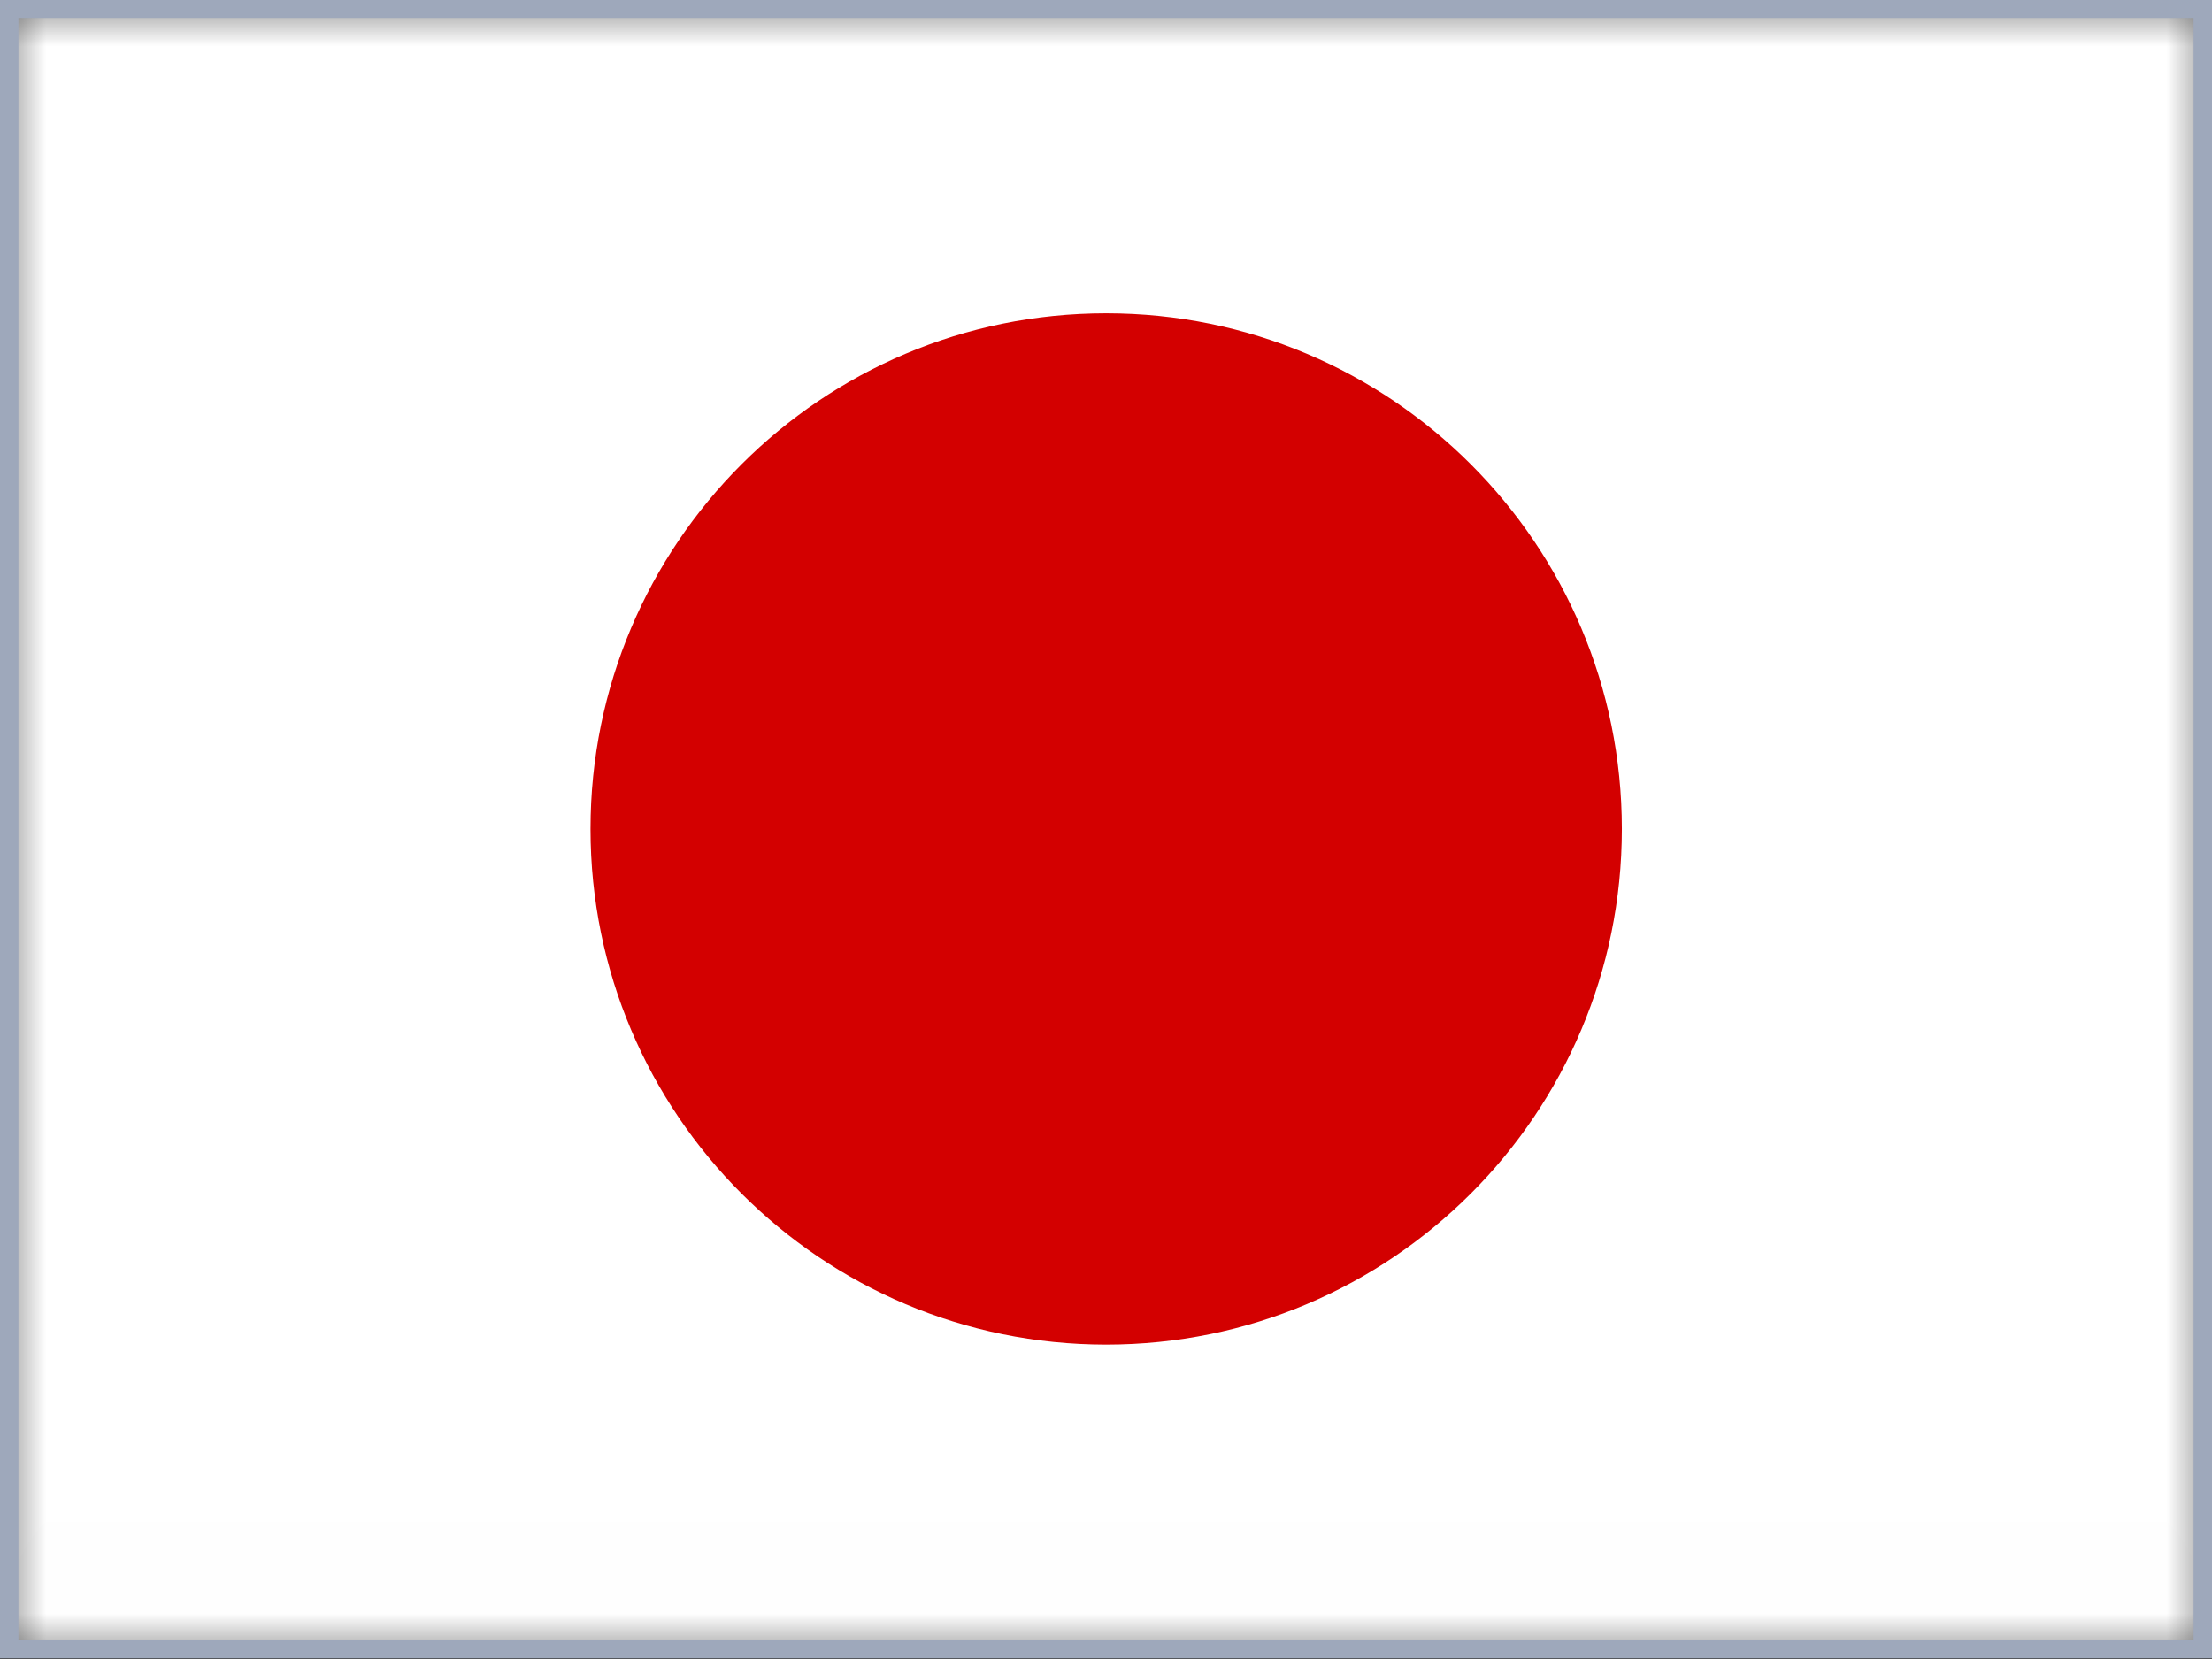
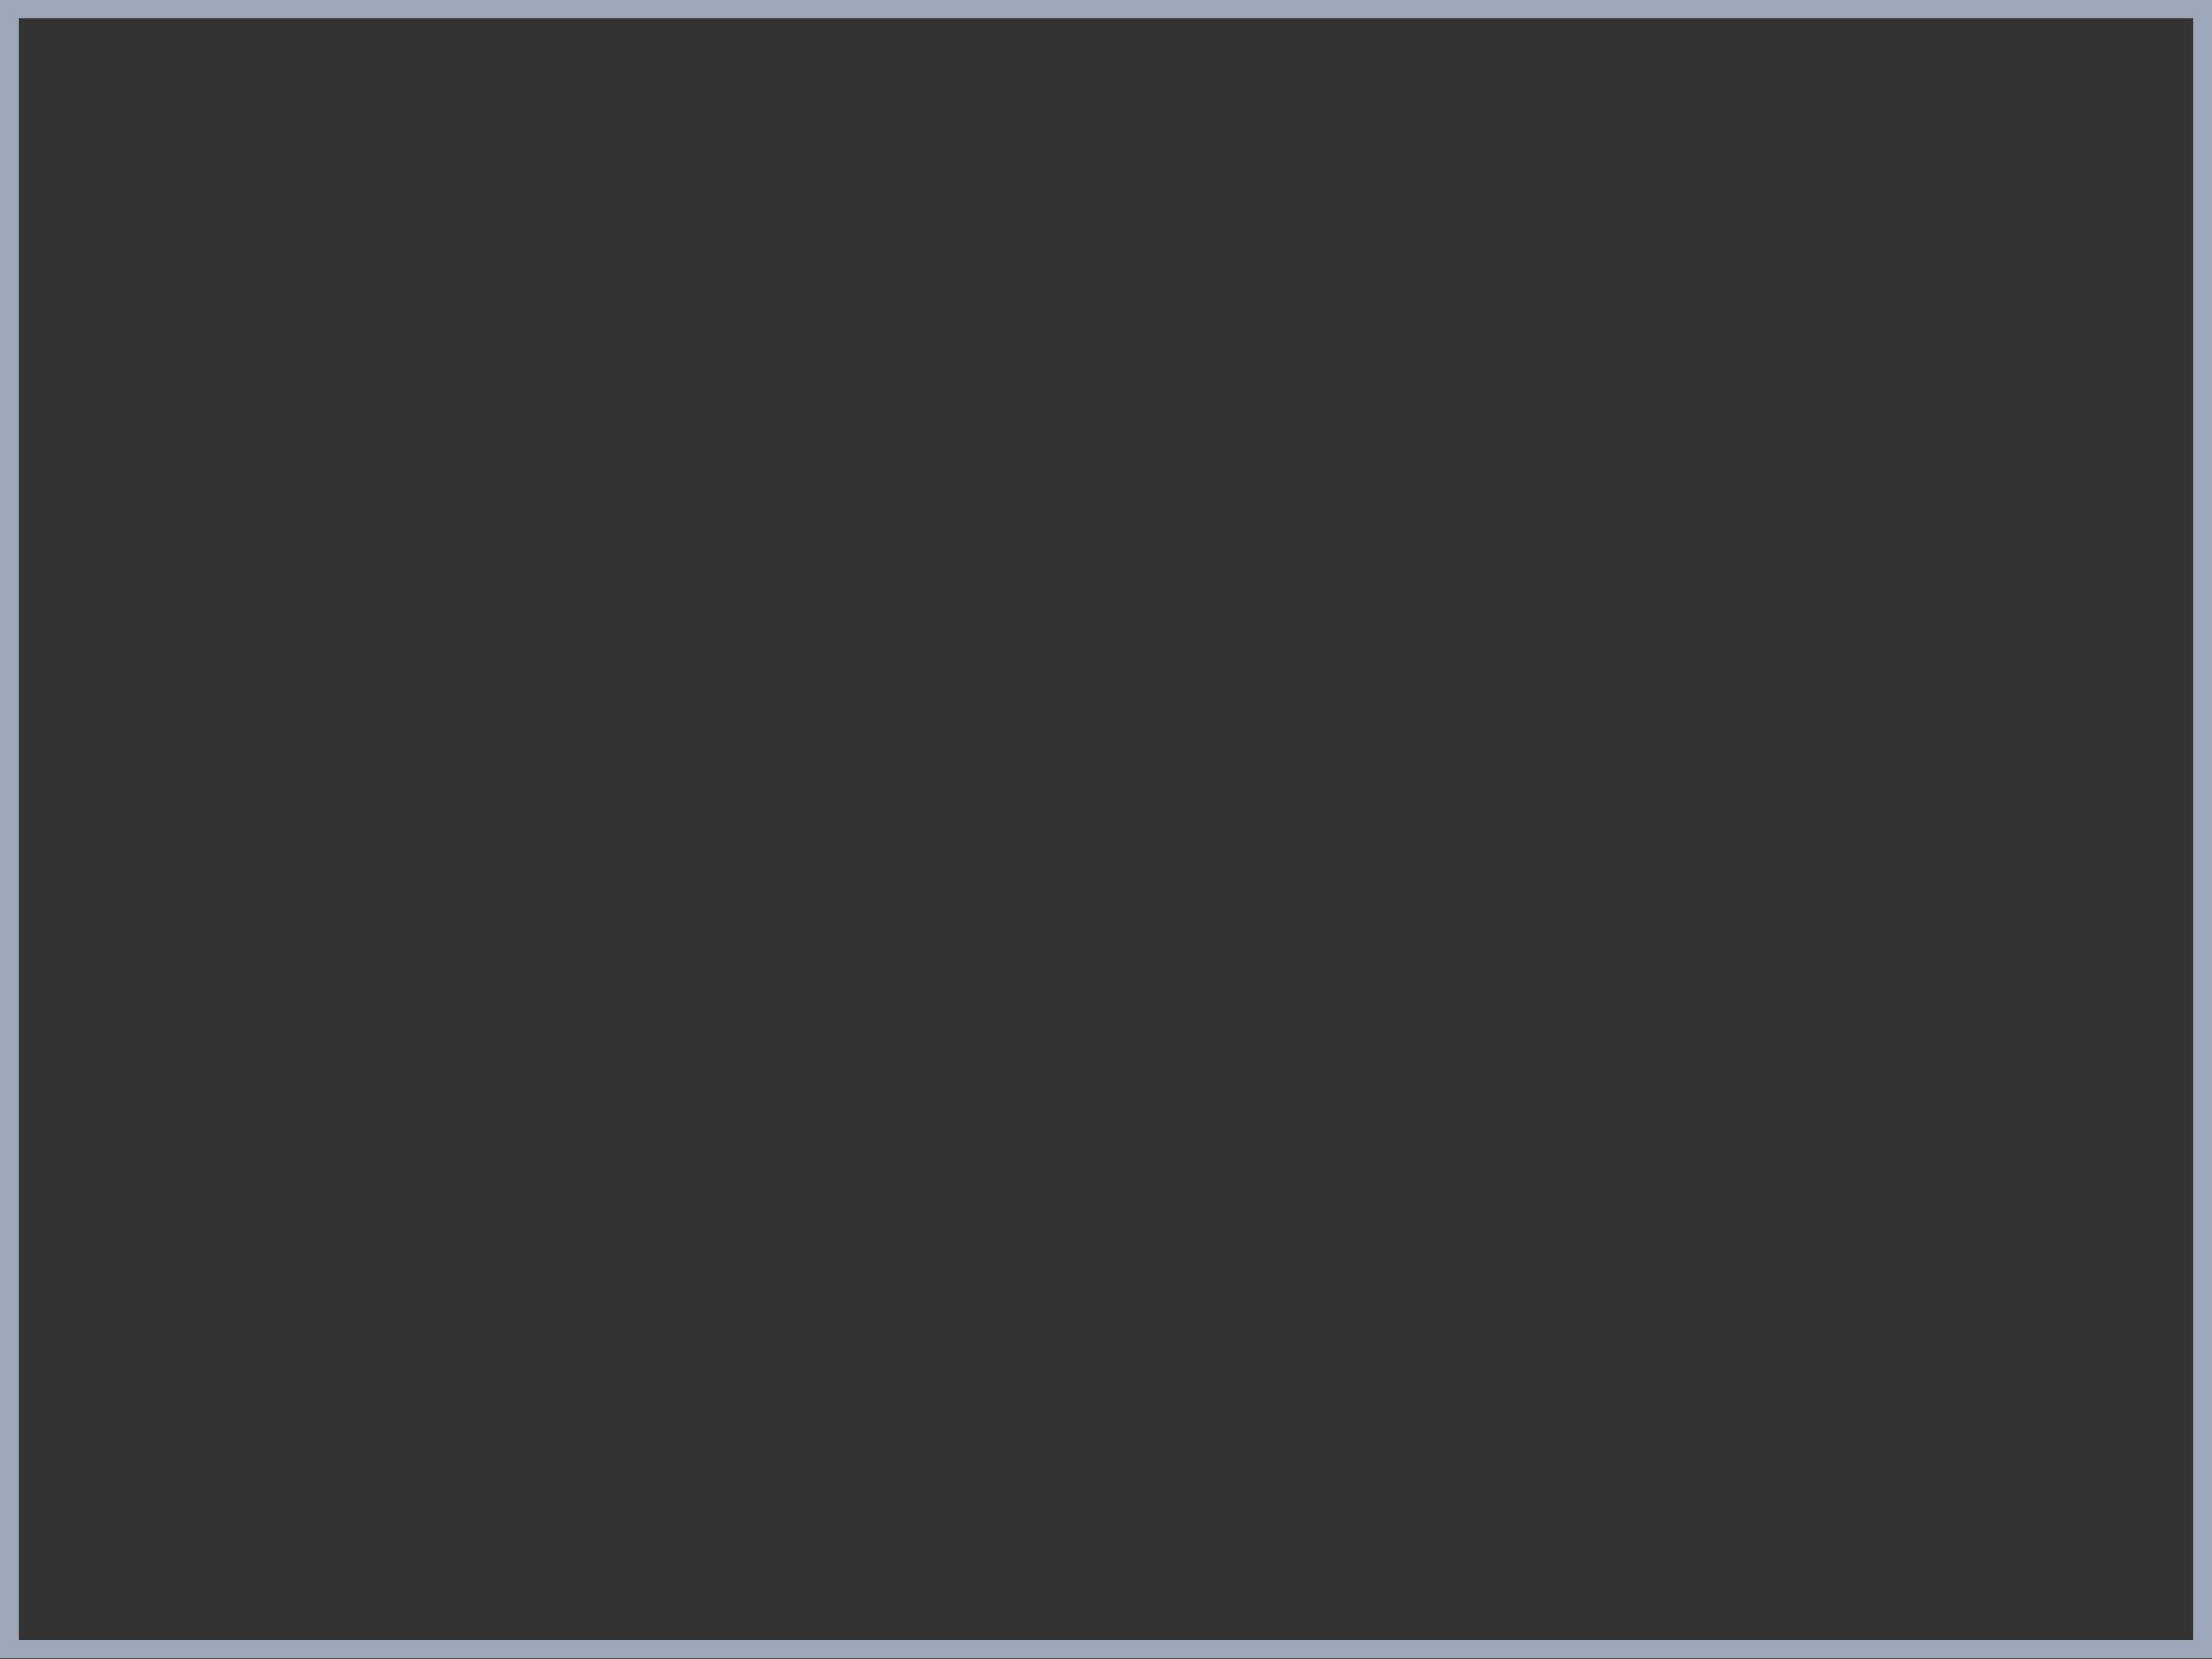
<svg xmlns="http://www.w3.org/2000/svg" width="24" height="18" viewBox="0 0 24 18" fill="none">
  <rect x="0" y="0" width="24" height="18" fill="#333333" stroke="none" />
  <g clip-path="url(#clip0_3162_5123)">
    <mask id="mask0_3162_5123" style="mask-type:luminance" maskUnits="userSpaceOnUse" x="0" y="-1" width="24" height="19">
-       <path d="M0 -0.006H24V17.993H0V-0.006Z" fill="white" />
-     </mask>
+       </mask>
    <g mask="url(#mask0_3162_5123)">
      <path fill-rule="evenodd" clip-rule="evenodd" d="M-1.5 -0.006H25.5V17.993H-1.5V-0.006Z" fill="white" />
-       <path d="M12.002 14.589C15.092 14.589 17.597 12.084 17.597 8.994C17.597 5.904 15.092 3.399 12.002 3.399C8.912 3.399 6.407 5.904 6.407 8.994C6.407 12.084 8.912 14.589 12.002 14.589Z" fill="#D30000" />
    </g>
  </g>
  <rect x="0.1" y="0.094" width="23.8" height="17.799" stroke="#9EA8BB" stroke-width="0.2" />
  <defs>
    <clipPath id="clip0_3162_5123">
-       <rect y="-0.006" width="24" height="17.999" fill="white" />
-     </clipPath>
+       </clipPath>
  </defs>
</svg>